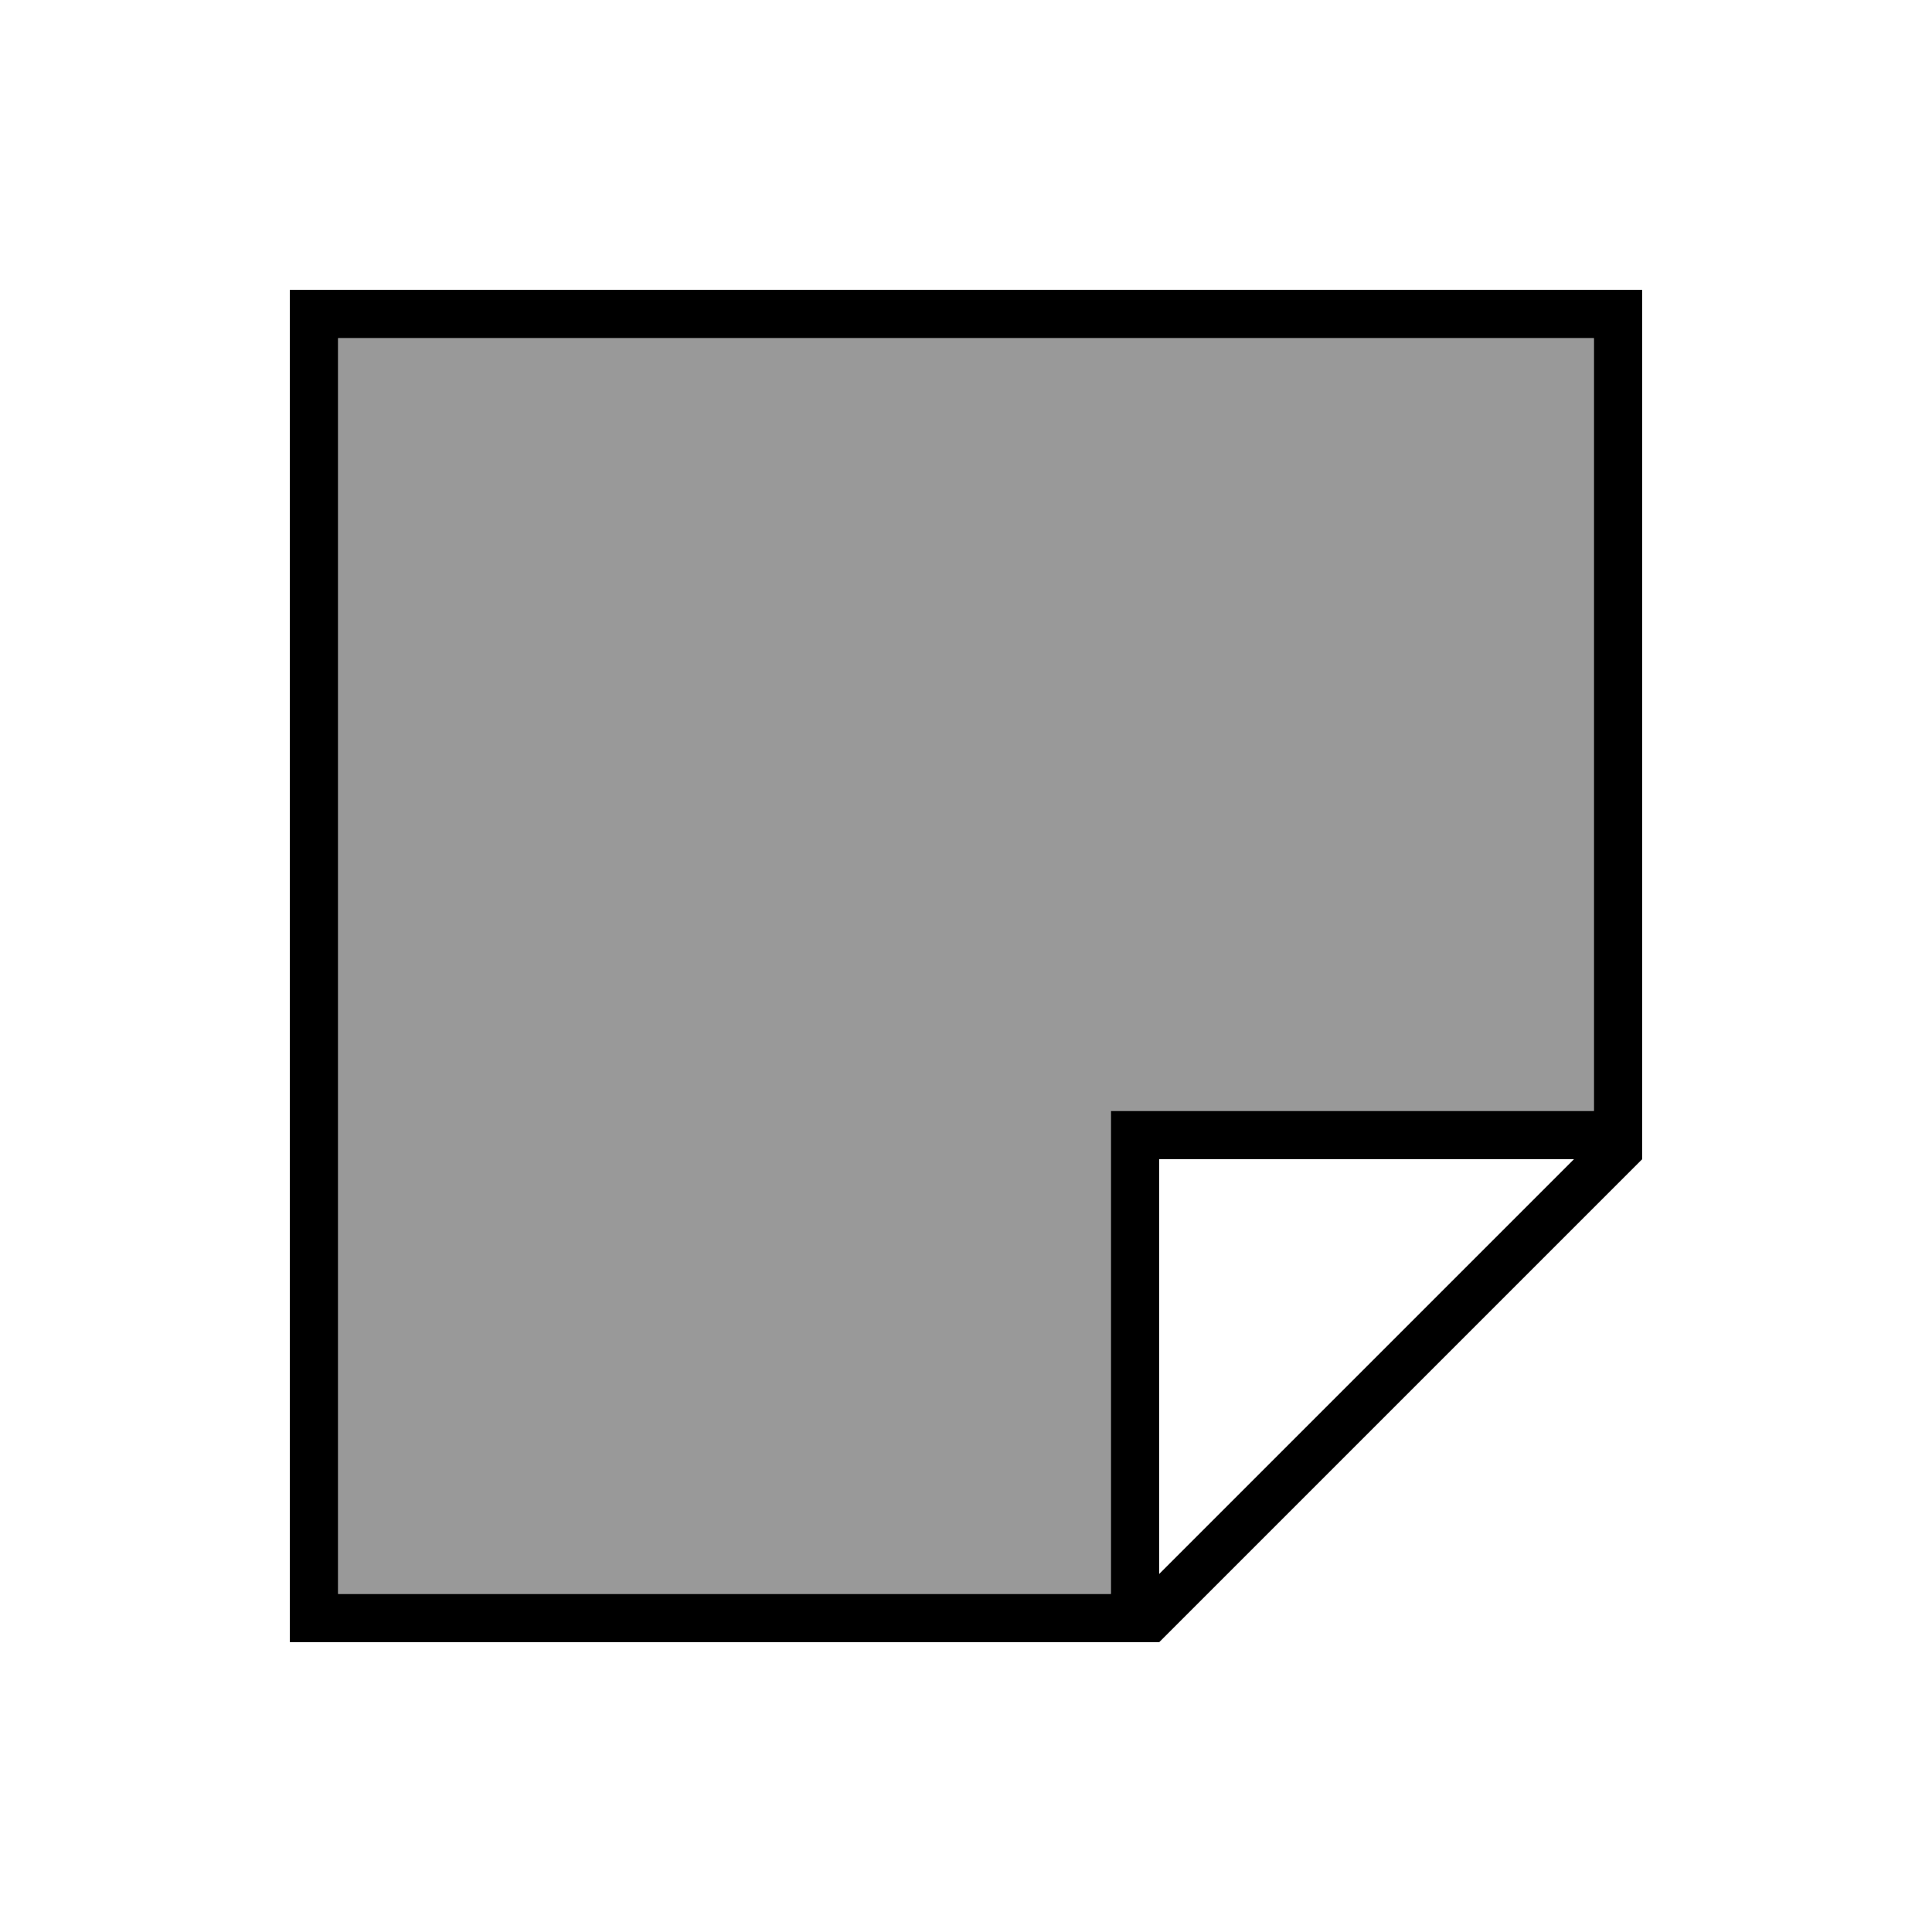
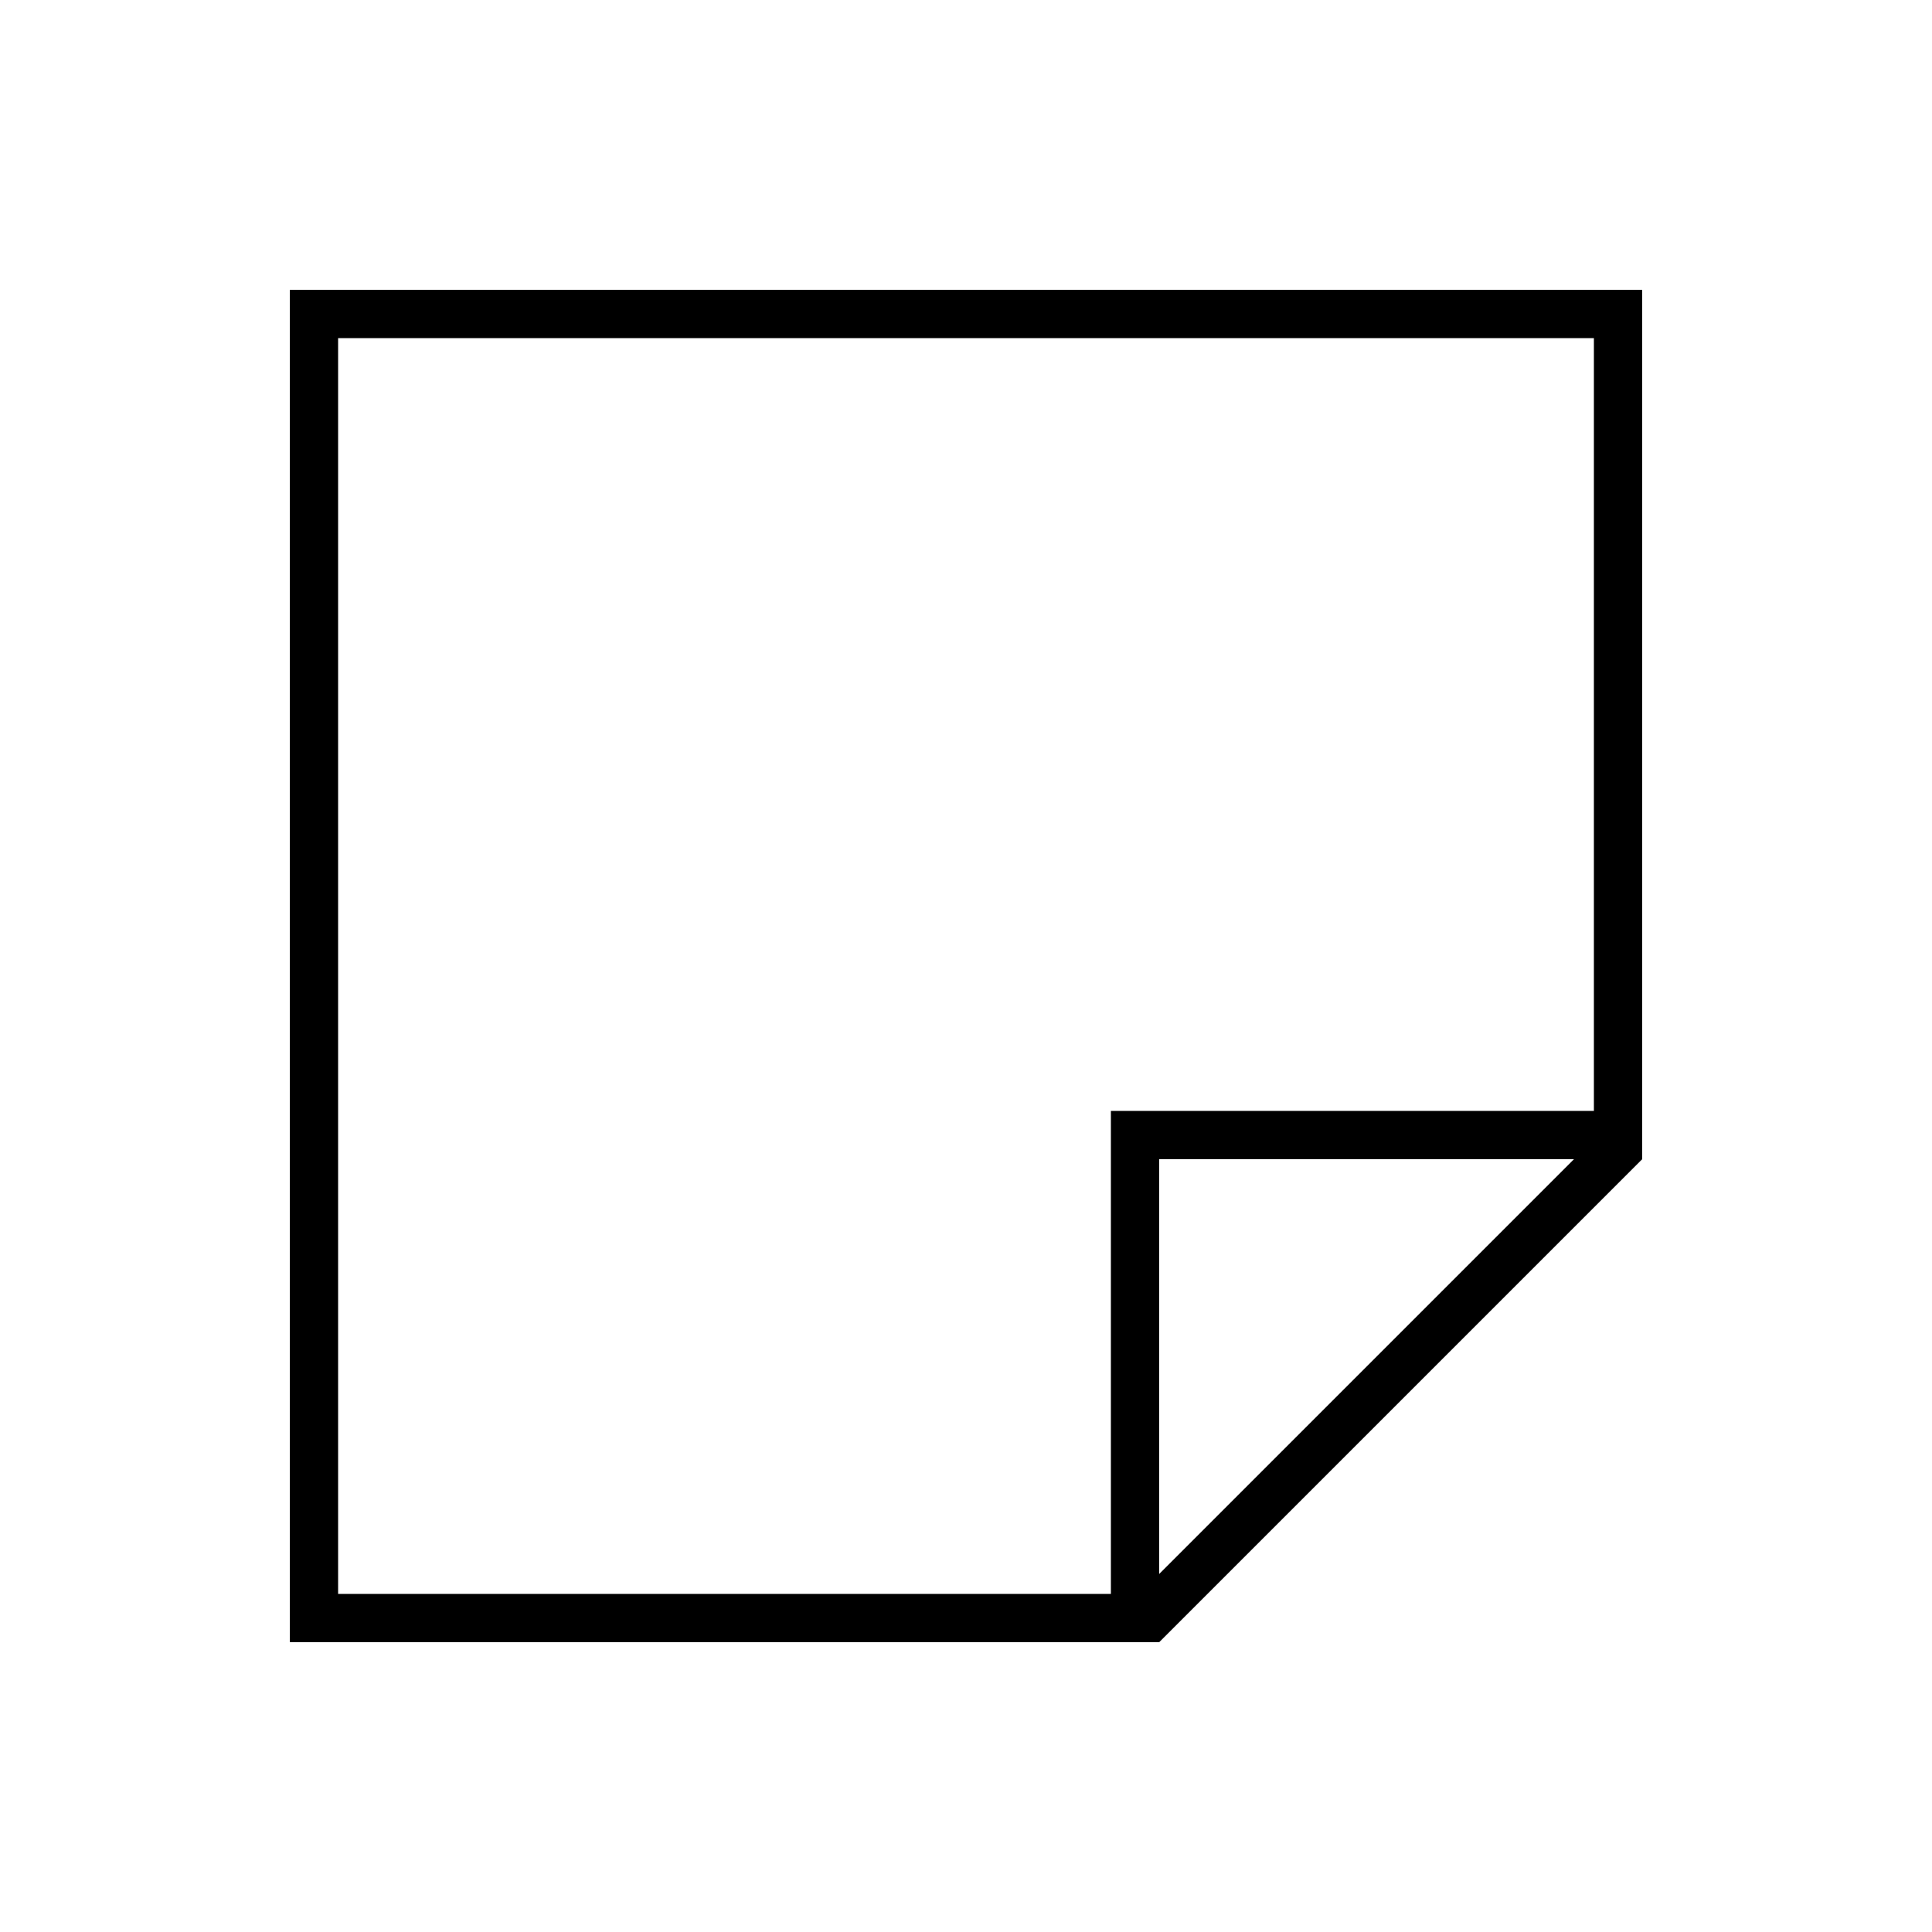
<svg xmlns="http://www.w3.org/2000/svg" viewBox="0 0 640 640">
-   <path opacity=".4" fill="currentColor" d="M112 112L112 528L368 528L368 368L528 368L528 112L112 112z" />
  <path fill="currentColor" d="M112 528L112 112L528 112L528 368L368 368L368 528L112 528zM521.4 384L384 521.4L384 384L521.4 384zM112 544L384 544L544 384L544 96L96 96L96 544L112 544z" />
</svg>